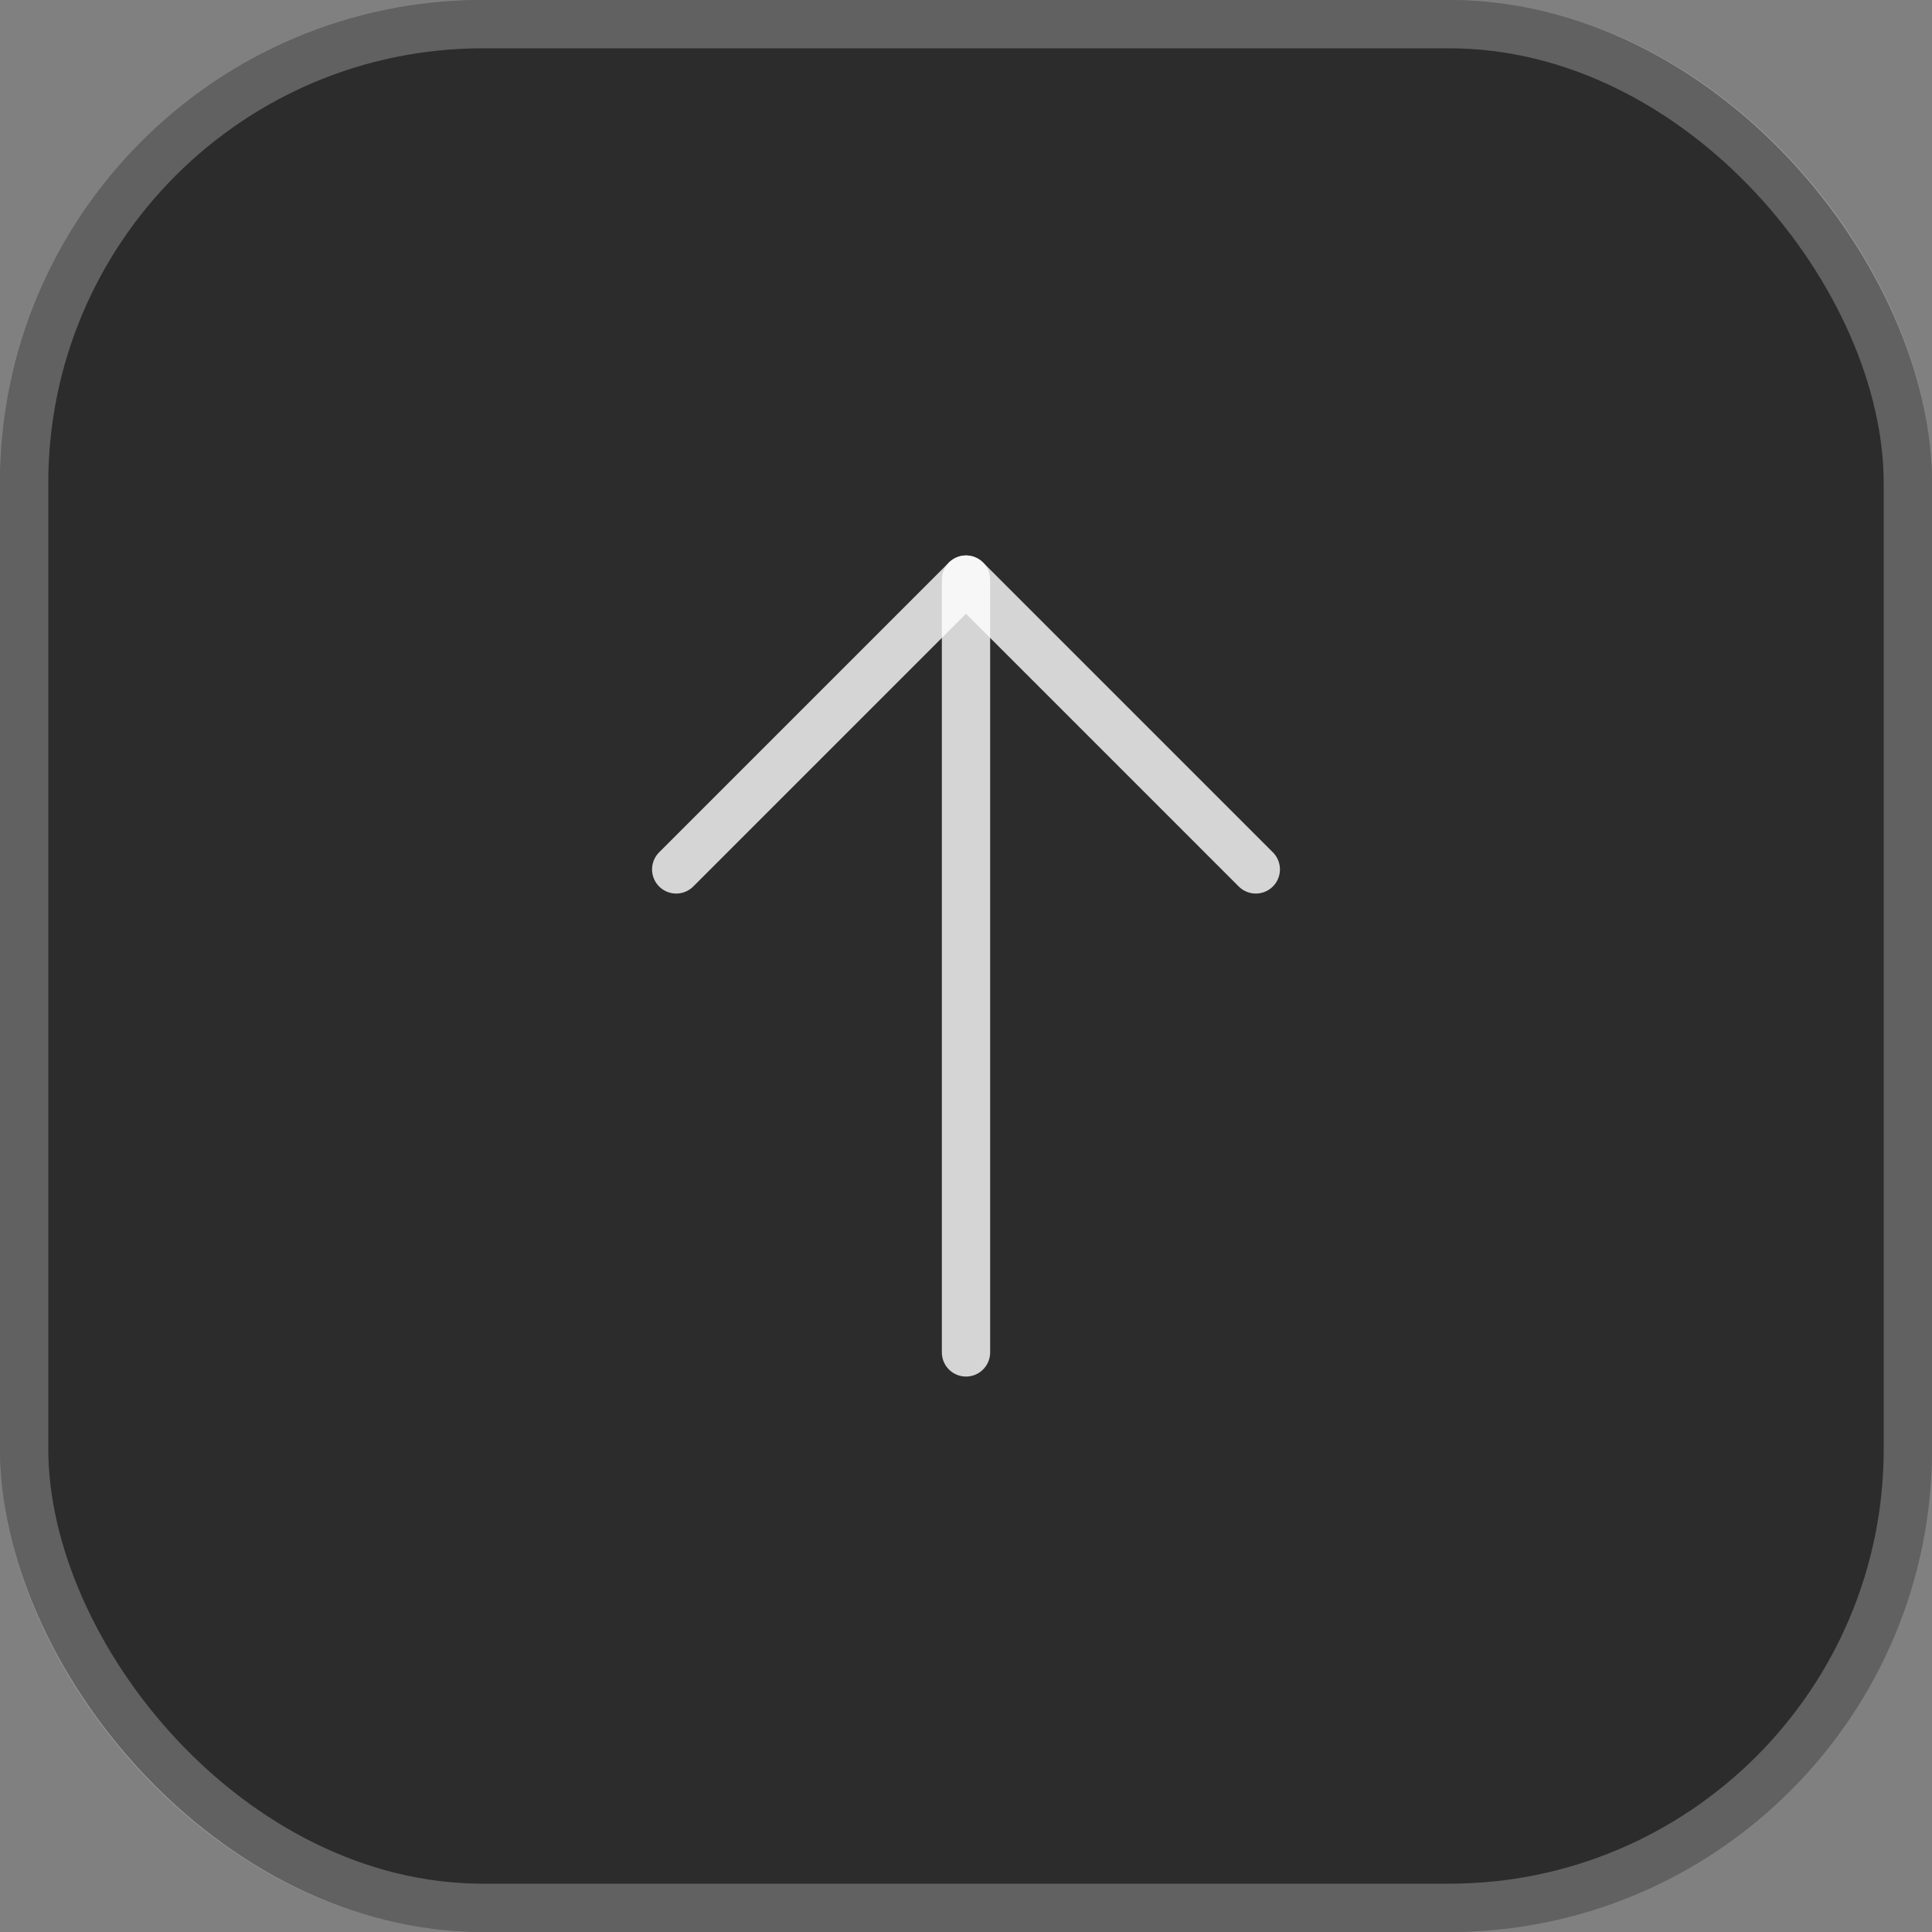
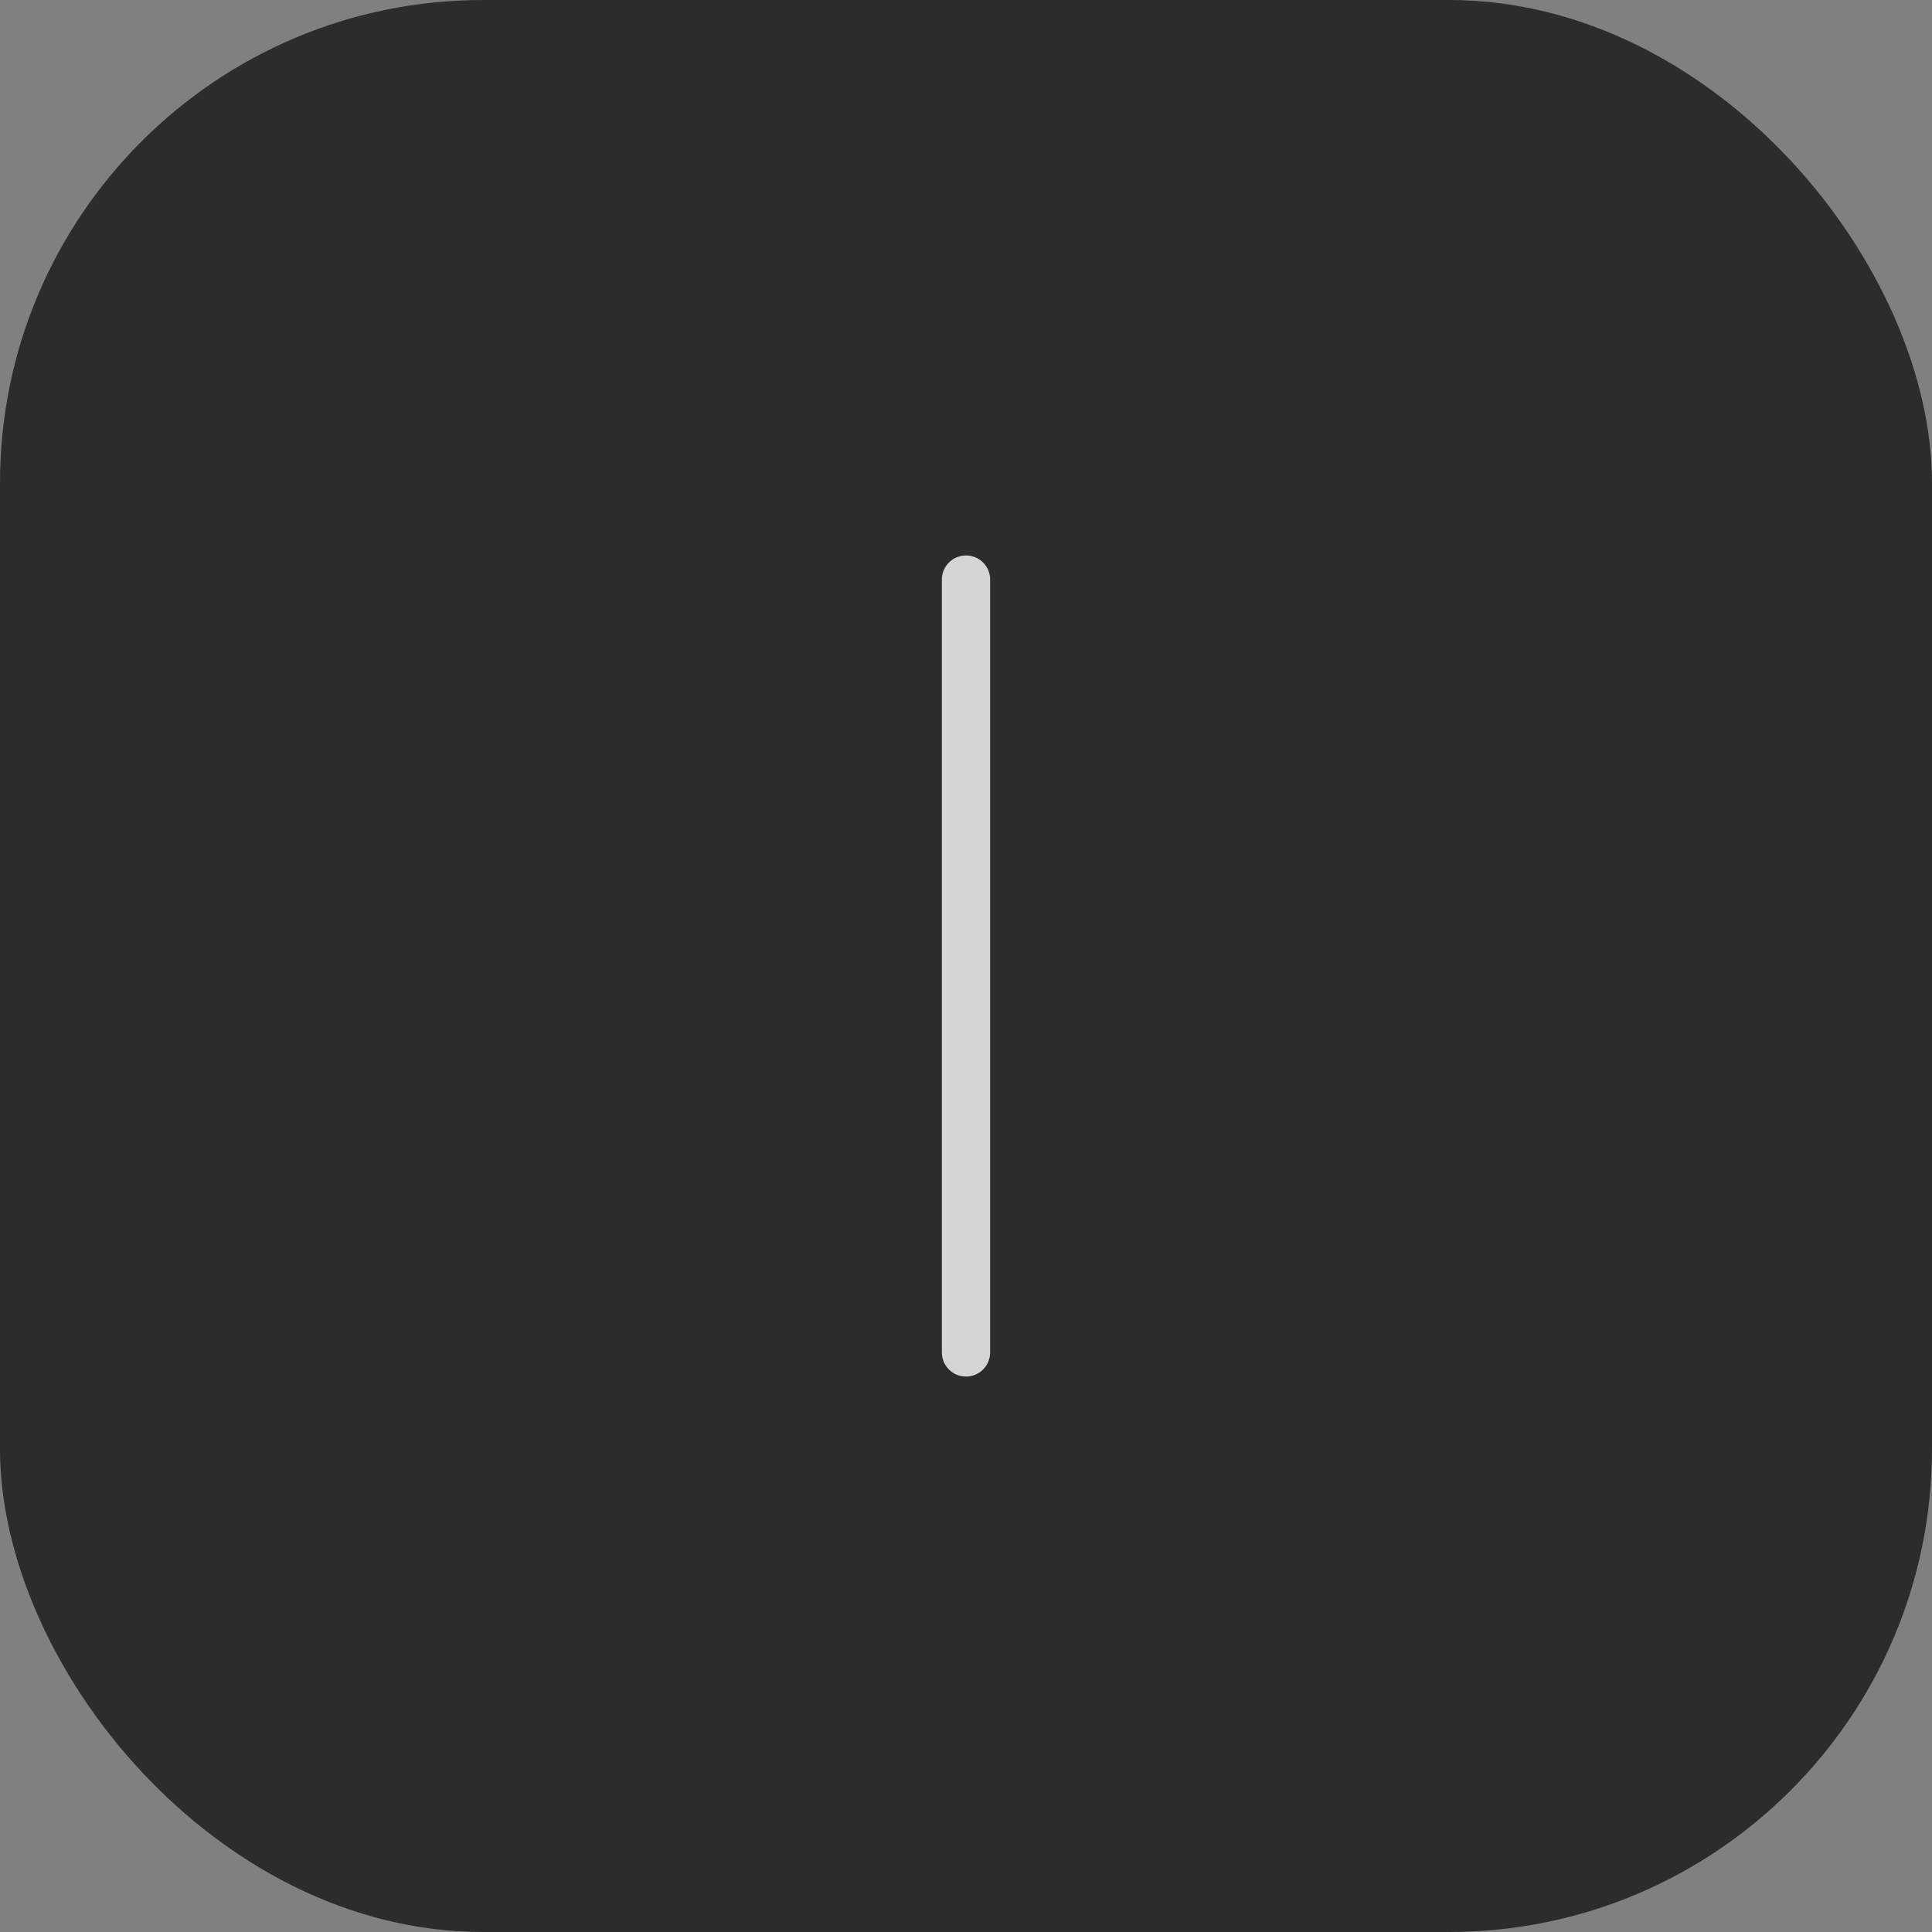
<svg xmlns="http://www.w3.org/2000/svg" width="40" height="40" viewBox="0 0 40 40" fill="none">
  <rect x="0" y="0" width="40" height="40" fill="#808080" stroke="none" />
  <rect width="40" height="40" rx="10" fill="#171717" fill-opacity="0.8" />
-   <rect x="0.5" y="0.5" width="39" height="39" rx="9.5" stroke="white" stroke-opacity="0.25" />
  <path d="M20 12V28" stroke="white" stroke-opacity="0.8" stroke-linecap="round" stroke-linejoin="round" />
-   <path d="M26 18L20 12L14 18" stroke="white" stroke-opacity="0.8" stroke-linecap="round" stroke-linejoin="round" />
</svg>